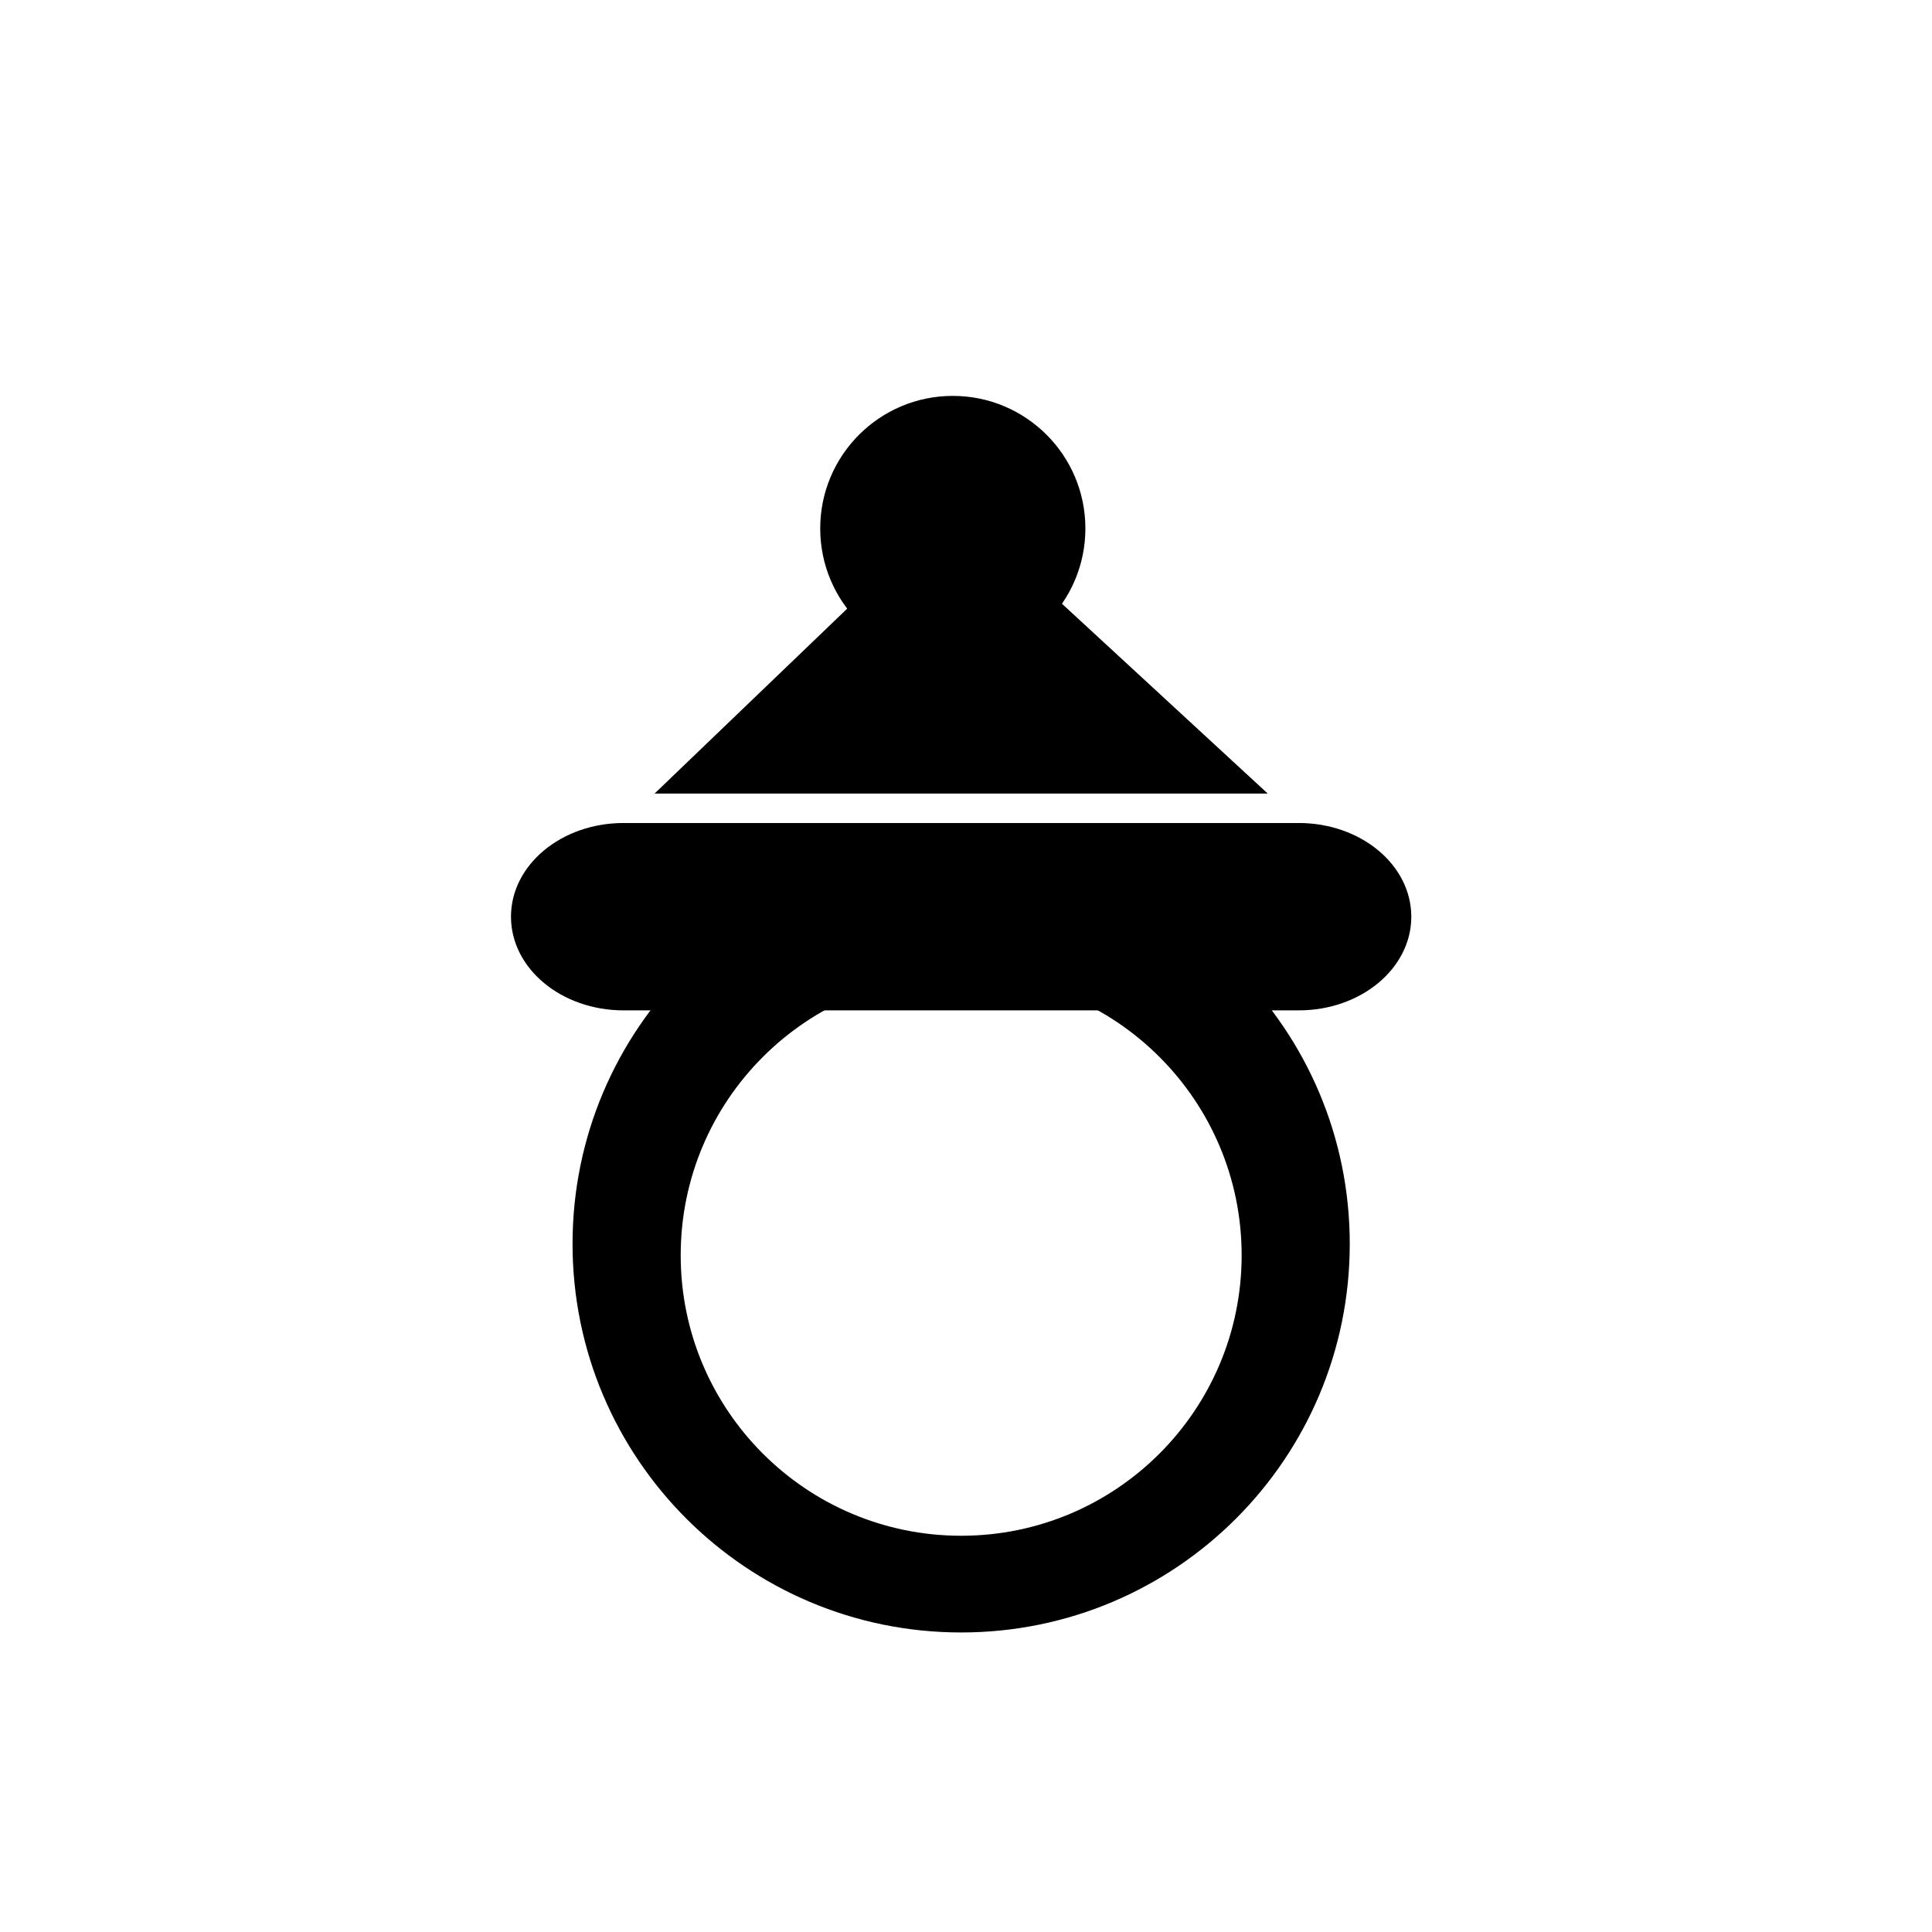
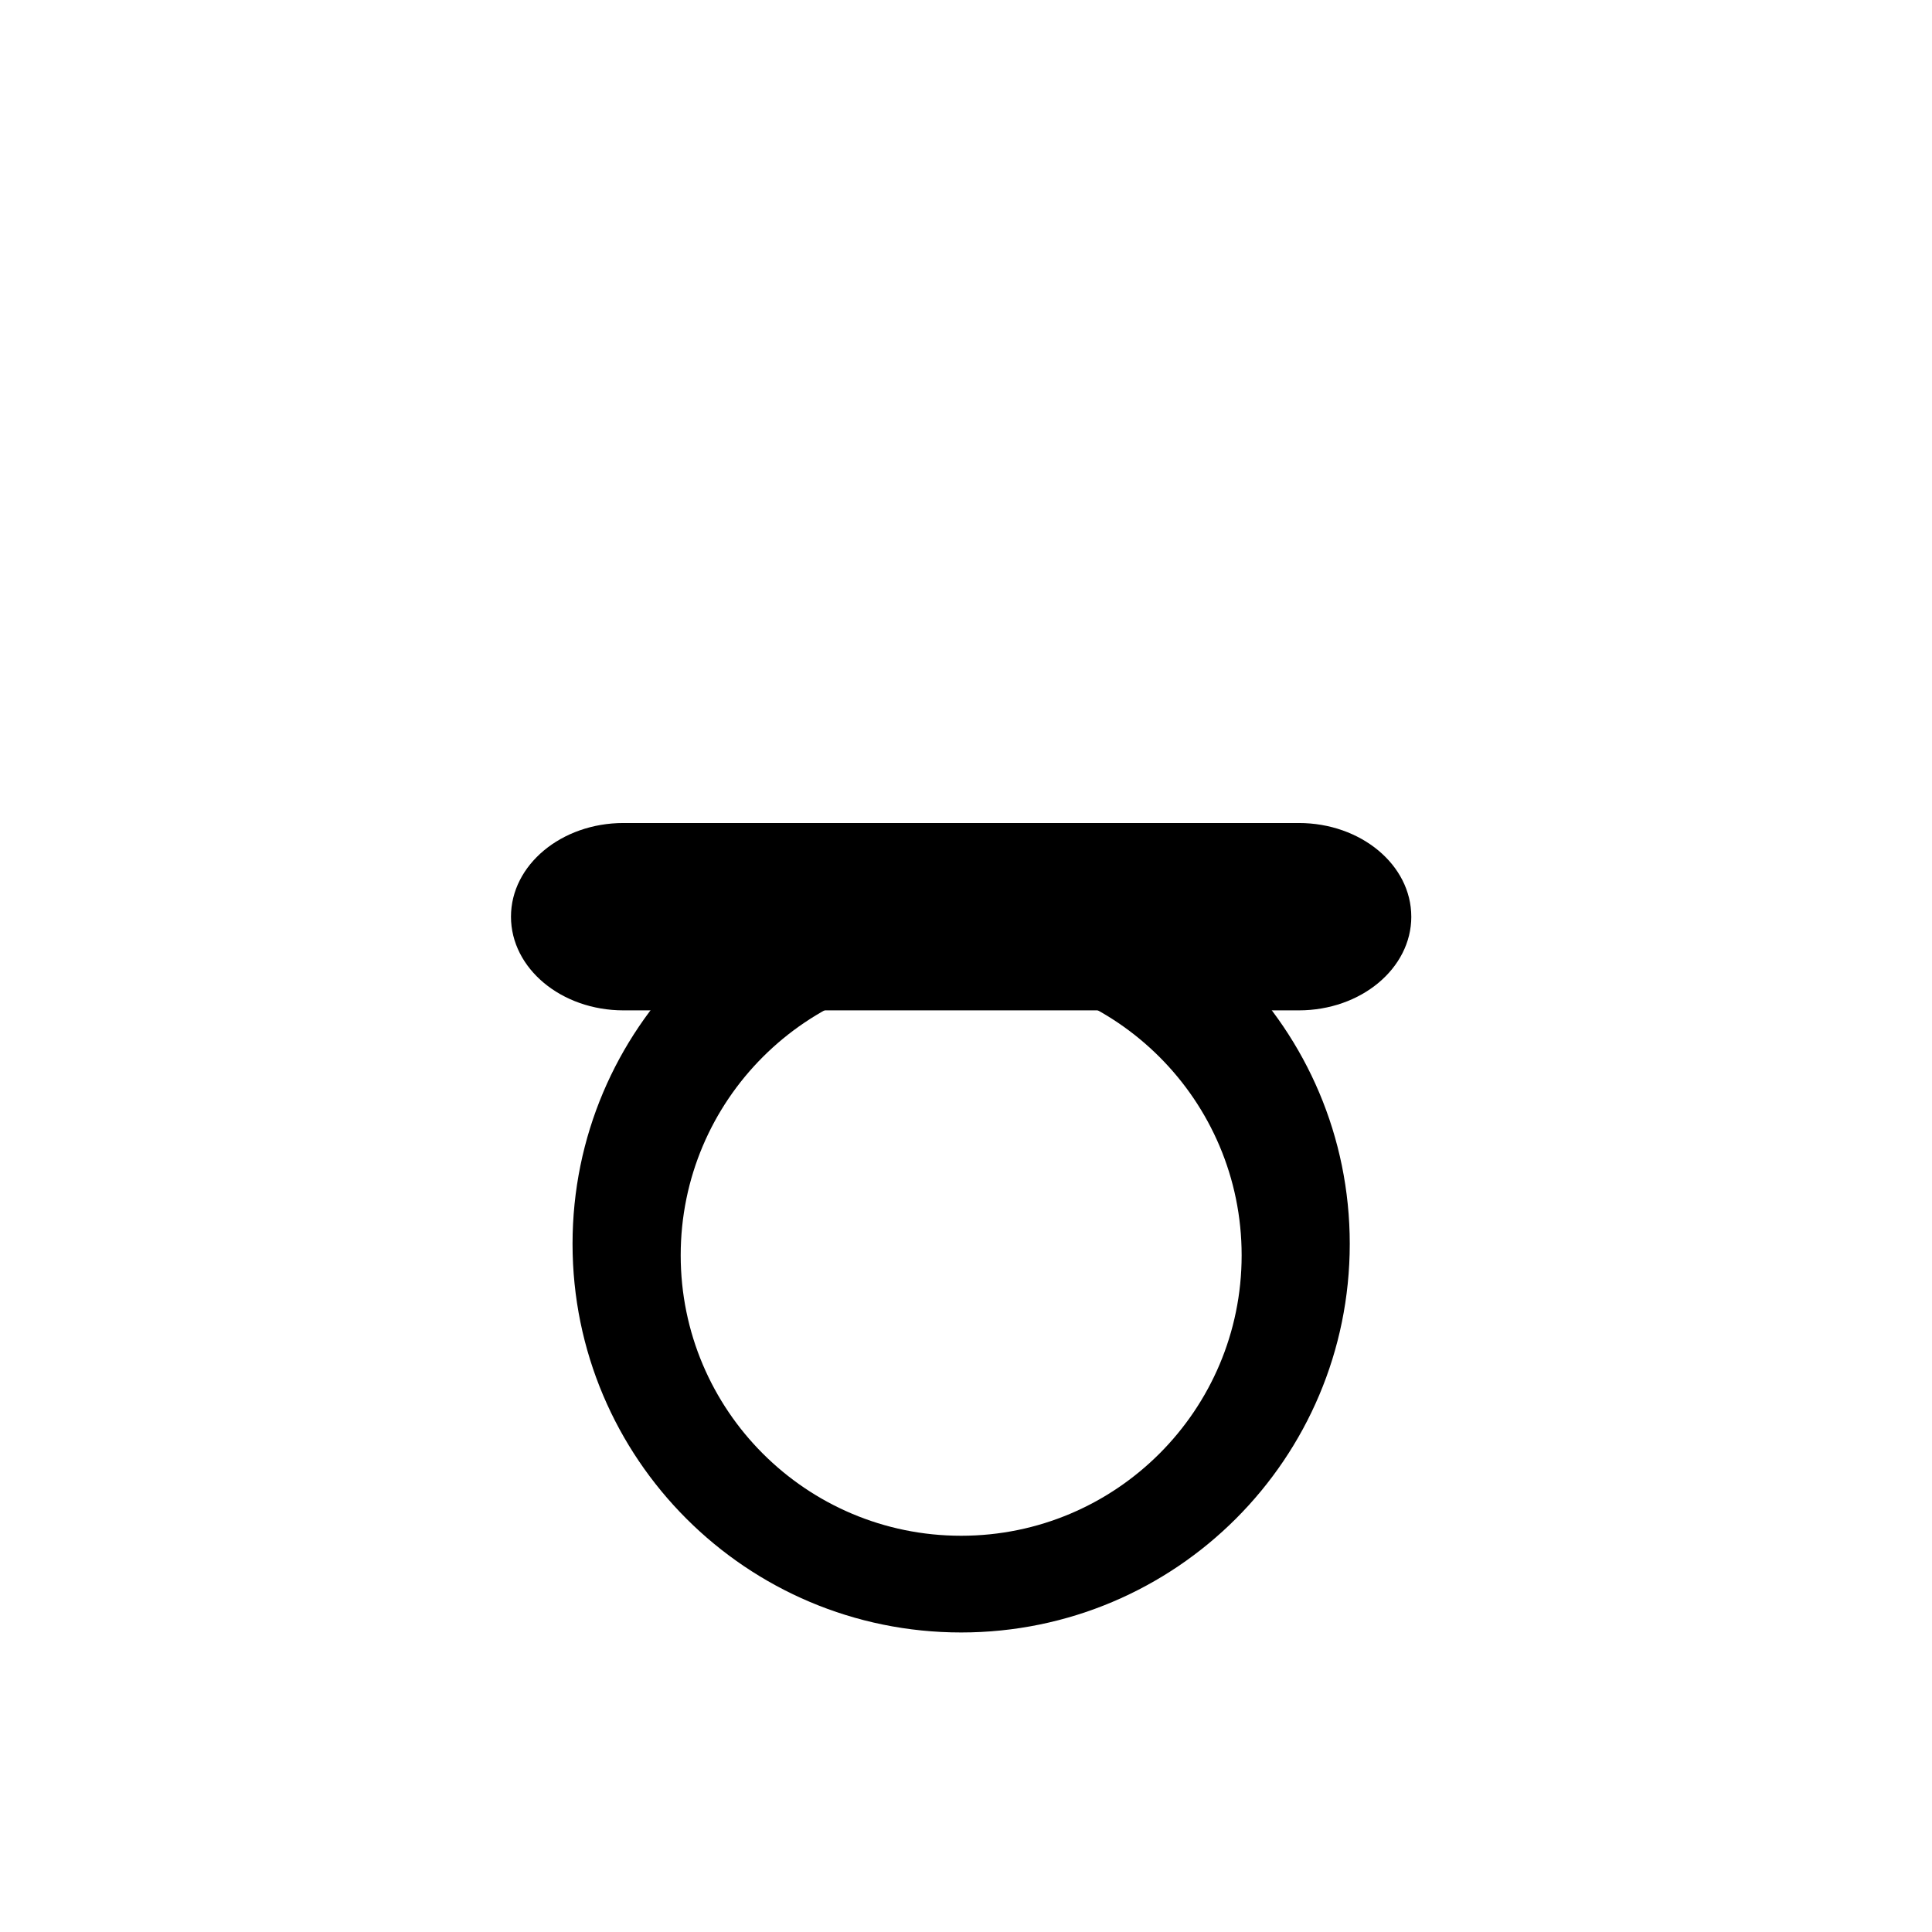
<svg xmlns="http://www.w3.org/2000/svg" fill="#000000" width="800px" height="800px" version="1.1" viewBox="144 144 512 512">
  <g fill-rule="evenodd">
-     <path d="m372.36 301.61h50.484l57.129 52.699h-162.51z" />
-     <path d="m431.64 284.05c0 19.406-15.734 35.137-35.137 35.137-19.406 0-35.137-15.73-35.137-35.137 0-19.402 15.73-35.133 35.137-35.133 19.402 0 35.137 15.73 35.137 35.133" />
    <path d="m518.01 386.93c0 13.715-13.34 24.828-29.824 24.828h-178.95c-16.469 0-29.82-11.113-29.82-24.828 0-13.707 13.352-24.824 29.82-24.824h178.95c16.48 0 29.82 11.117 29.82 24.824z" />
    <path d="m501.7 473.64c0 56.879-46.105 102.98-102.98 102.98-56.887 0-102.99-46.105-102.99-102.98 0-56.887 46.105-102.98 102.99-102.98 56.879-0.004 102.98 46.098 102.98 102.98zm-102.98-71.305c-41.051 0-74.328 33.277-74.328 74.328 0 41.051 33.277 74.328 74.328 74.328 41.035 0 74.328-33.277 74.328-74.328 0-41.051-33.293-74.328-74.328-74.328z" />
  </g>
</svg>